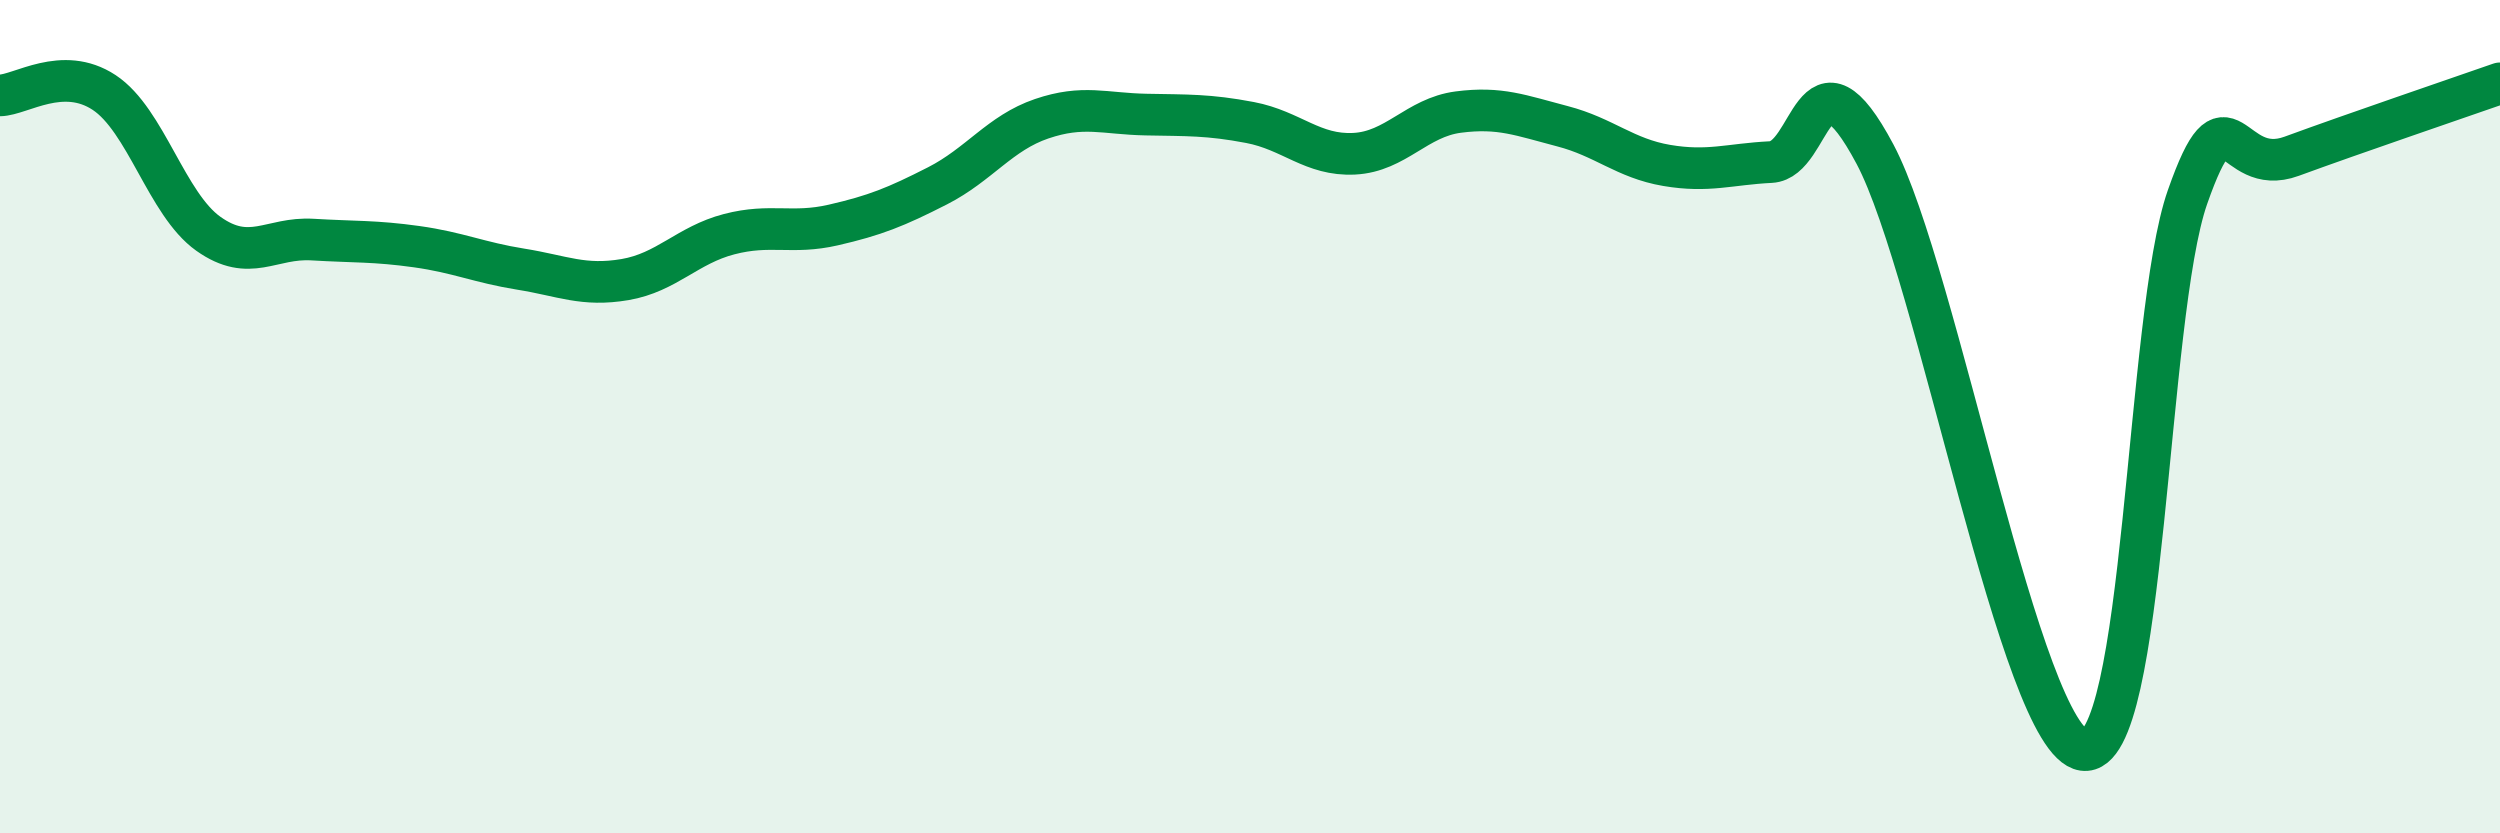
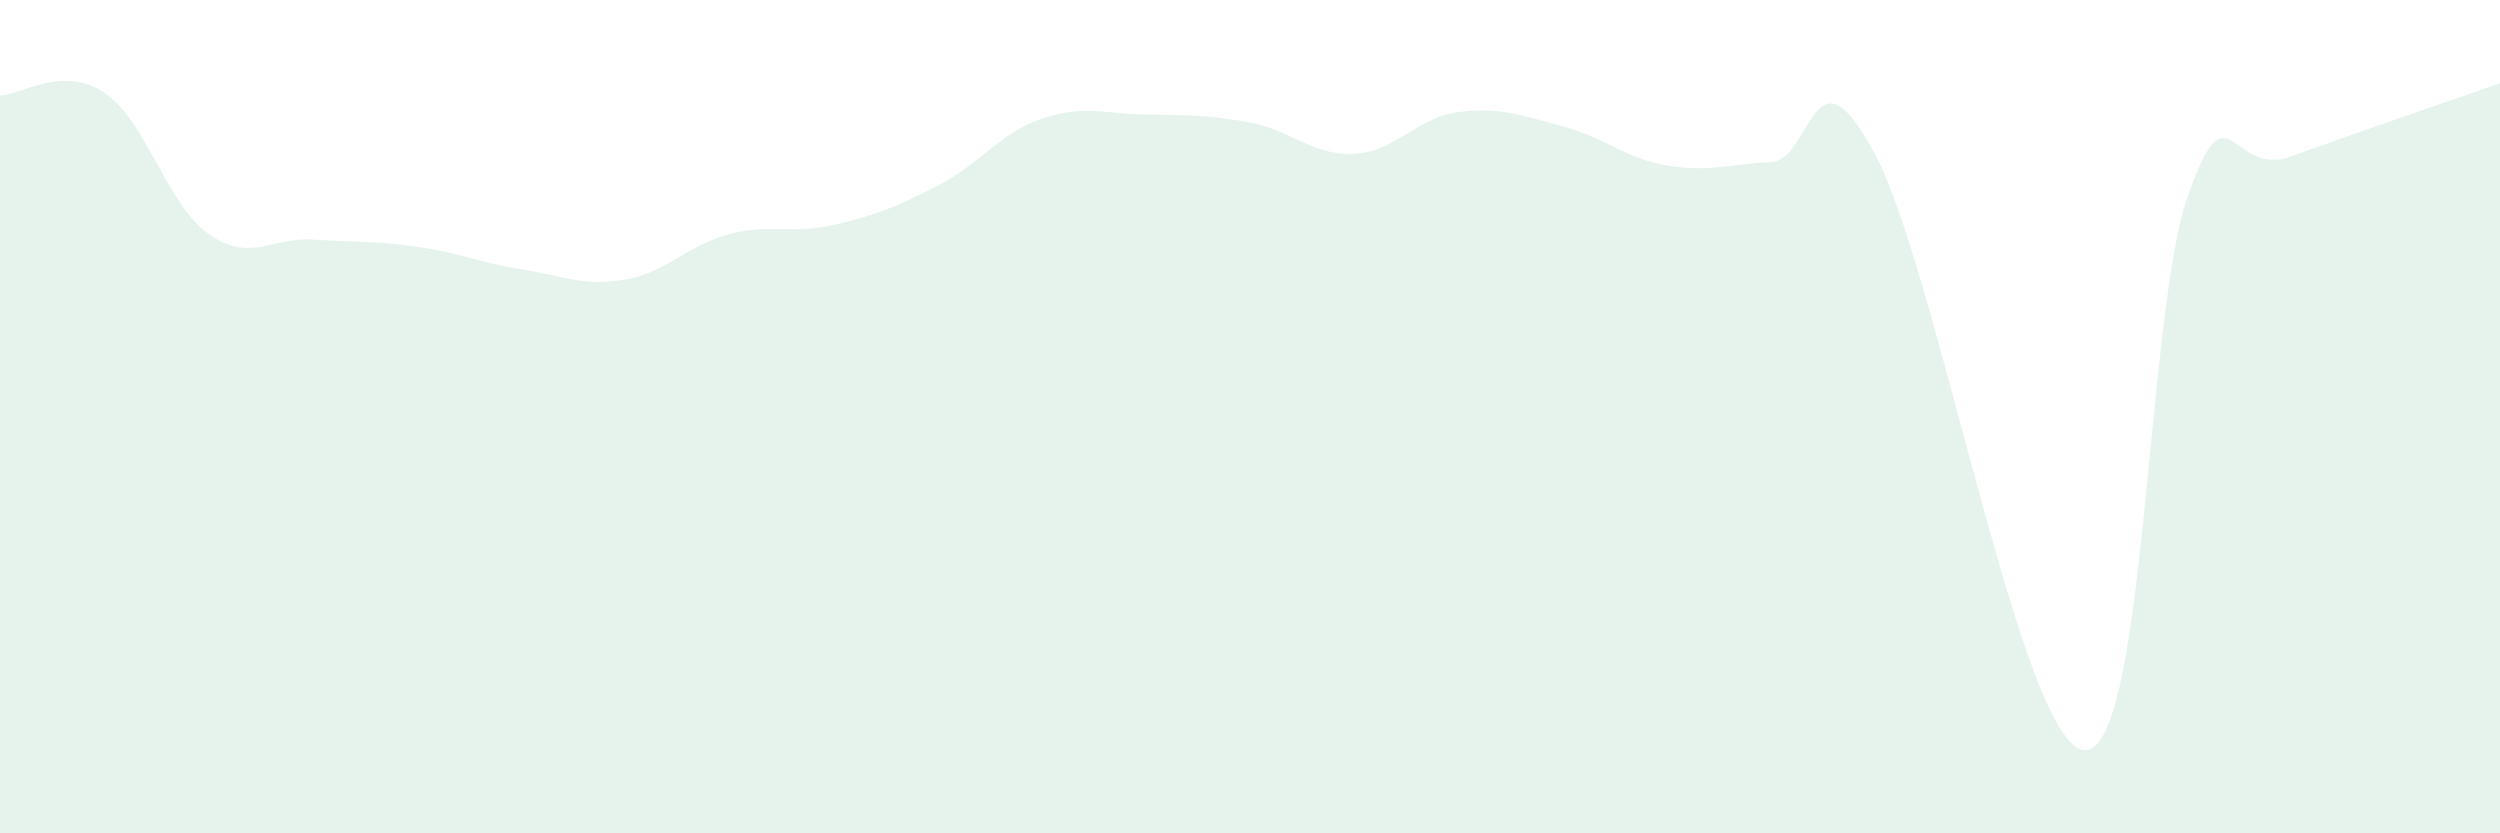
<svg xmlns="http://www.w3.org/2000/svg" width="60" height="20" viewBox="0 0 60 20">
  <path d="M 0,2.29 C 0.5,2.28 1.5,1.56 2.5,2.22 C 3.5,2.88 4,4.9 5,5.61 C 6,6.32 6.5,5.69 7.5,5.75 C 8.5,5.81 9,5.78 10,5.92 C 11,6.06 11.5,6.3 12.5,6.46 C 13.5,6.62 14,6.88 15,6.71 C 16,6.54 16.5,5.88 17.5,5.62 C 18.5,5.36 19,5.63 20,5.4 C 21,5.17 21.5,4.97 22.5,4.46 C 23.5,3.95 24,3.19 25,2.85 C 26,2.51 26.5,2.73 27.5,2.75 C 28.5,2.77 29,2.75 30,2.94 C 31,3.13 31.5,3.74 32.5,3.69 C 33.5,3.64 34,2.82 35,2.69 C 36,2.56 36.5,2.77 37.5,3.03 C 38.5,3.29 39,3.8 40,3.97 C 41,4.14 41.5,3.94 42.5,3.89 C 43.5,3.84 43.5,0.88 45,3.7 C 46.5,6.52 48.5,17.79 50,18 C 51.5,18.21 51.5,7.58 52.5,4.73 C 53.5,1.88 53.5,4.3 55,3.75 C 56.5,3.2 59,2.35 60,2L60 20L0 20Z" fill="#008740" opacity="0.1" stroke-linecap="round" stroke-linejoin="round" />
-   <path d="M 0,2.29 C 0.5,2.28 1.5,1.56 2.5,2.22 C 3.5,2.88 4,4.9 5,5.61 C 6,6.32 6.5,5.69 7.5,5.75 C 8.5,5.81 9,5.78 10,5.92 C 11,6.06 11.5,6.3 12.5,6.46 C 13.5,6.62 14,6.88 15,6.71 C 16,6.54 16.5,5.88 17.5,5.62 C 18.5,5.36 19,5.63 20,5.4 C 21,5.17 21.5,4.97 22.5,4.46 C 23.5,3.95 24,3.19 25,2.85 C 26,2.51 26.5,2.73 27.5,2.75 C 28.5,2.77 29,2.75 30,2.94 C 31,3.13 31.5,3.74 32.5,3.69 C 33.5,3.64 34,2.82 35,2.69 C 36,2.56 36.5,2.77 37.5,3.03 C 38.5,3.29 39,3.8 40,3.97 C 41,4.14 41.5,3.94 42.5,3.89 C 43.5,3.84 43.5,0.88 45,3.7 C 46.5,6.52 48.5,17.79 50,18 C 51.5,18.21 51.5,7.58 52.5,4.73 C 53.5,1.88 53.5,4.3 55,3.75 C 56.5,3.2 59,2.35 60,2" stroke="#008740" stroke-width="1" fill="none" stroke-linecap="round" stroke-linejoin="round" />
</svg>